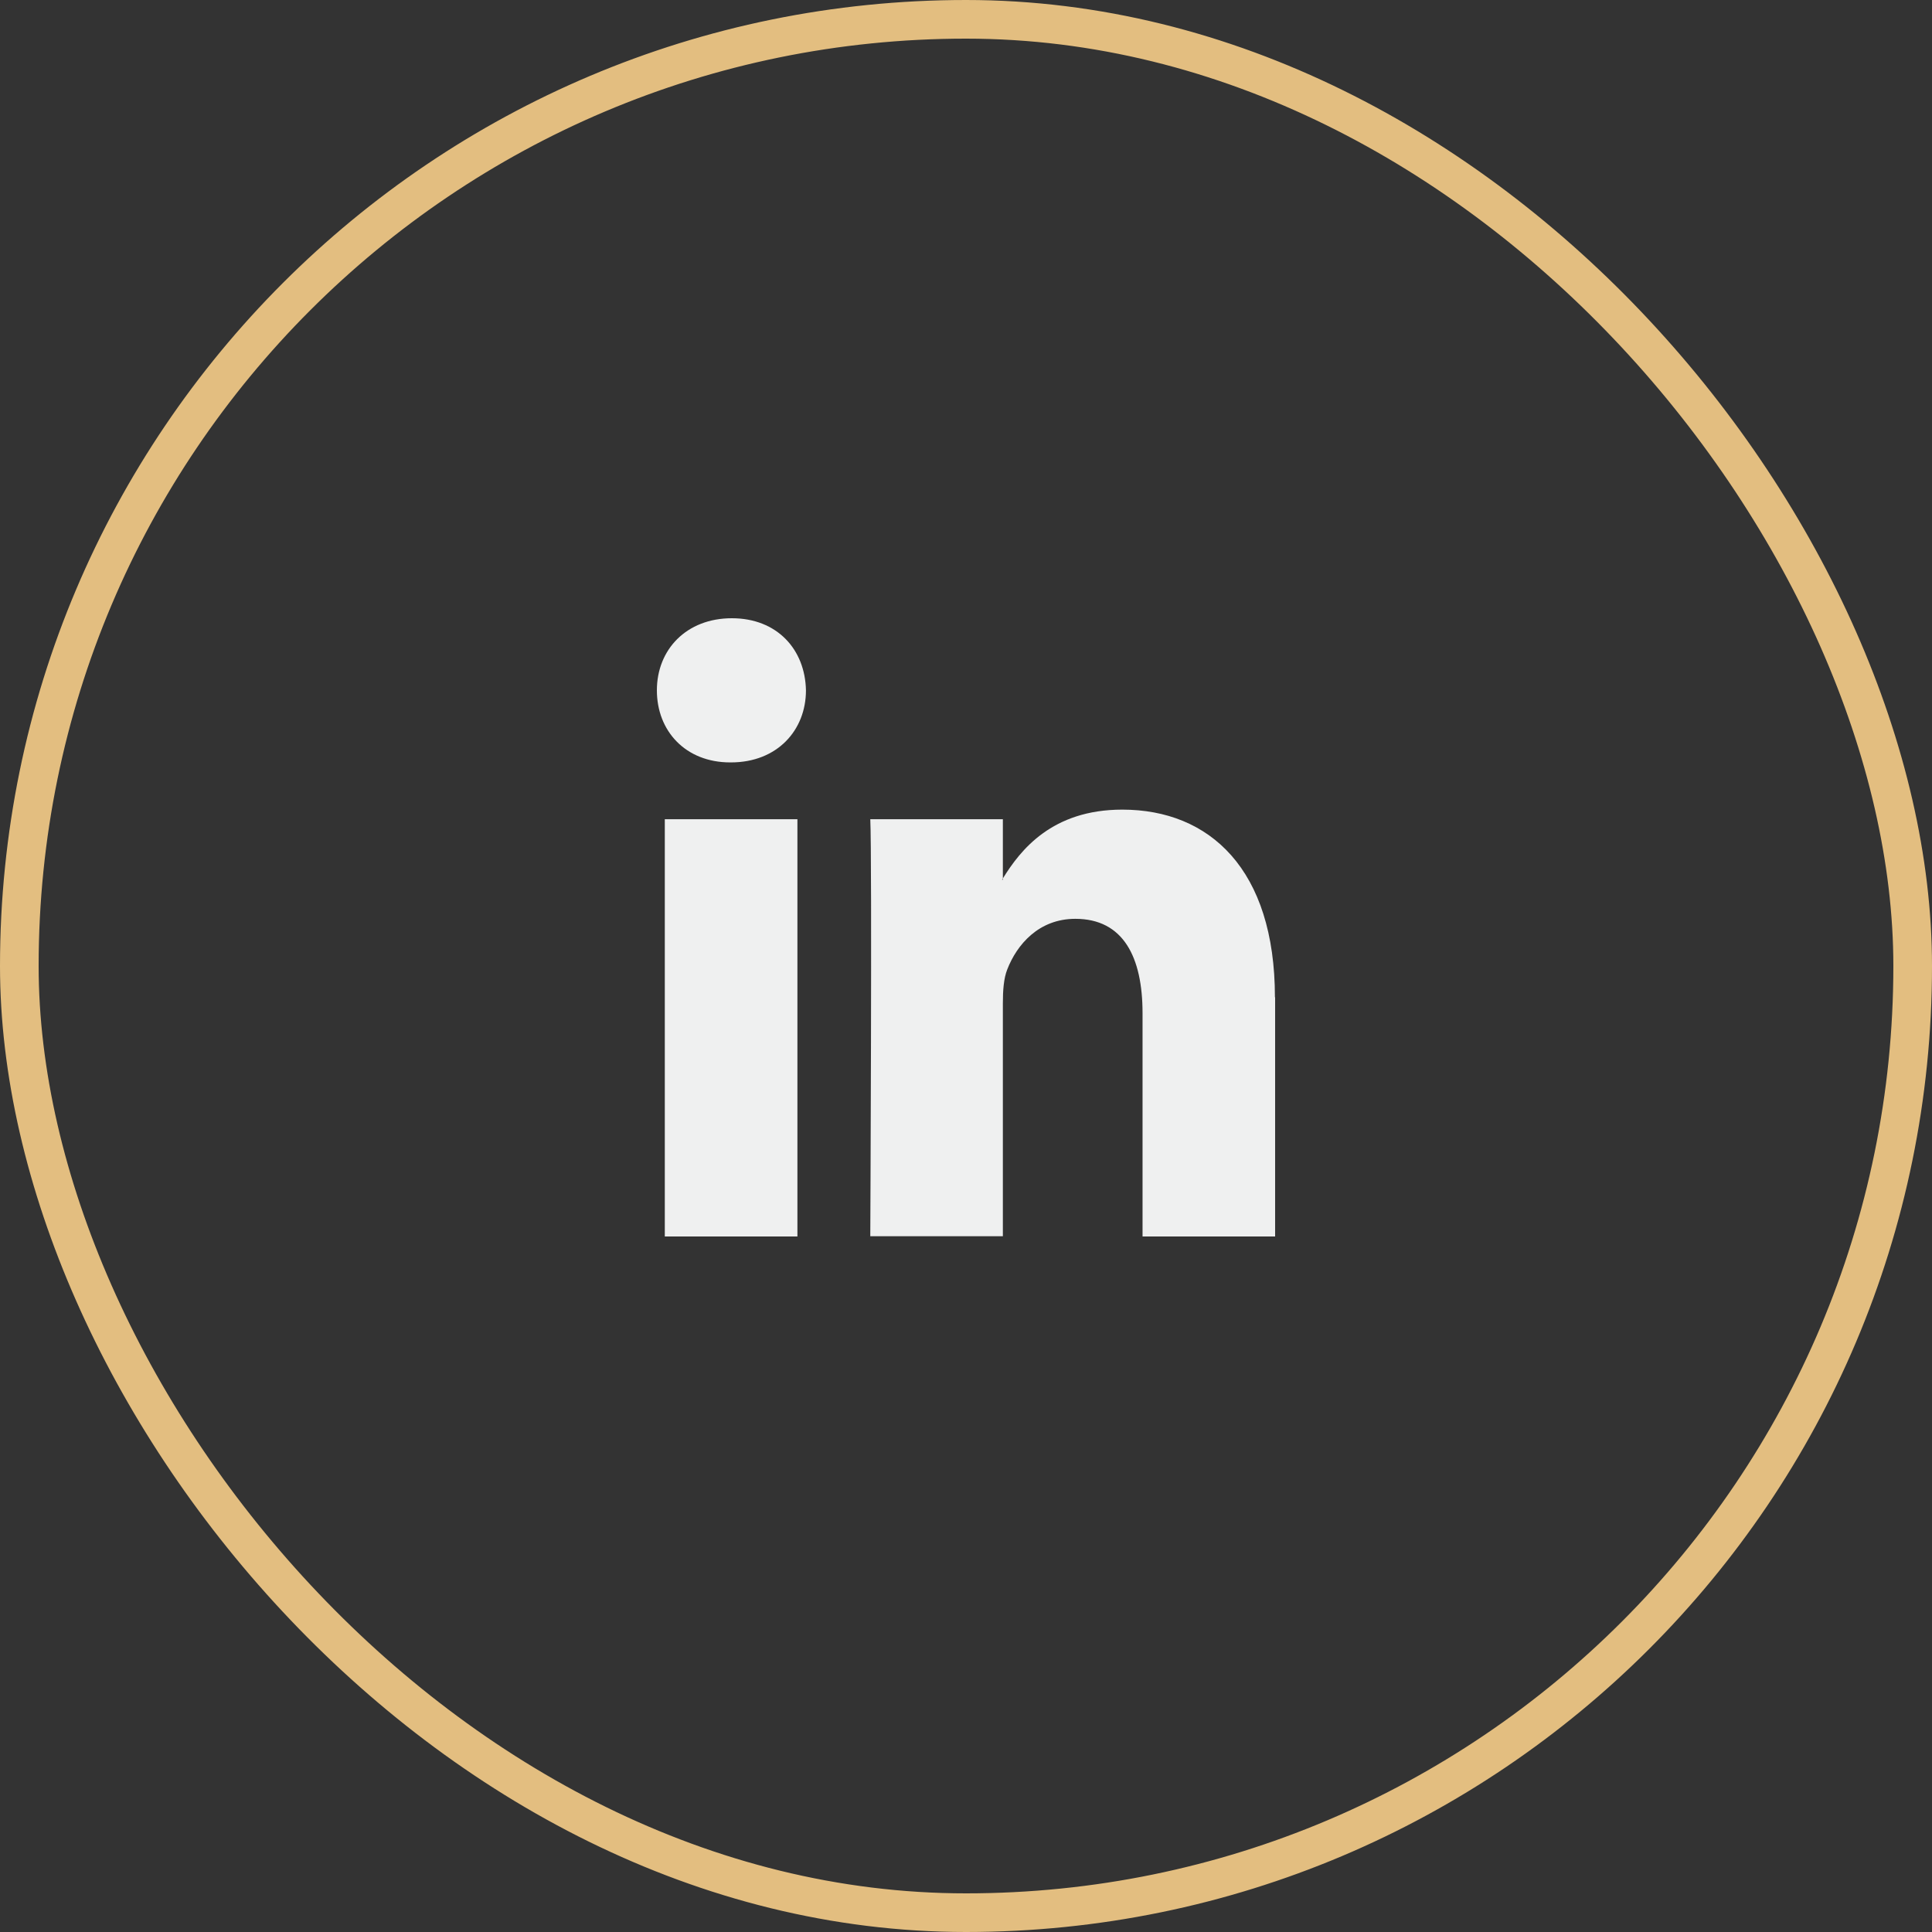
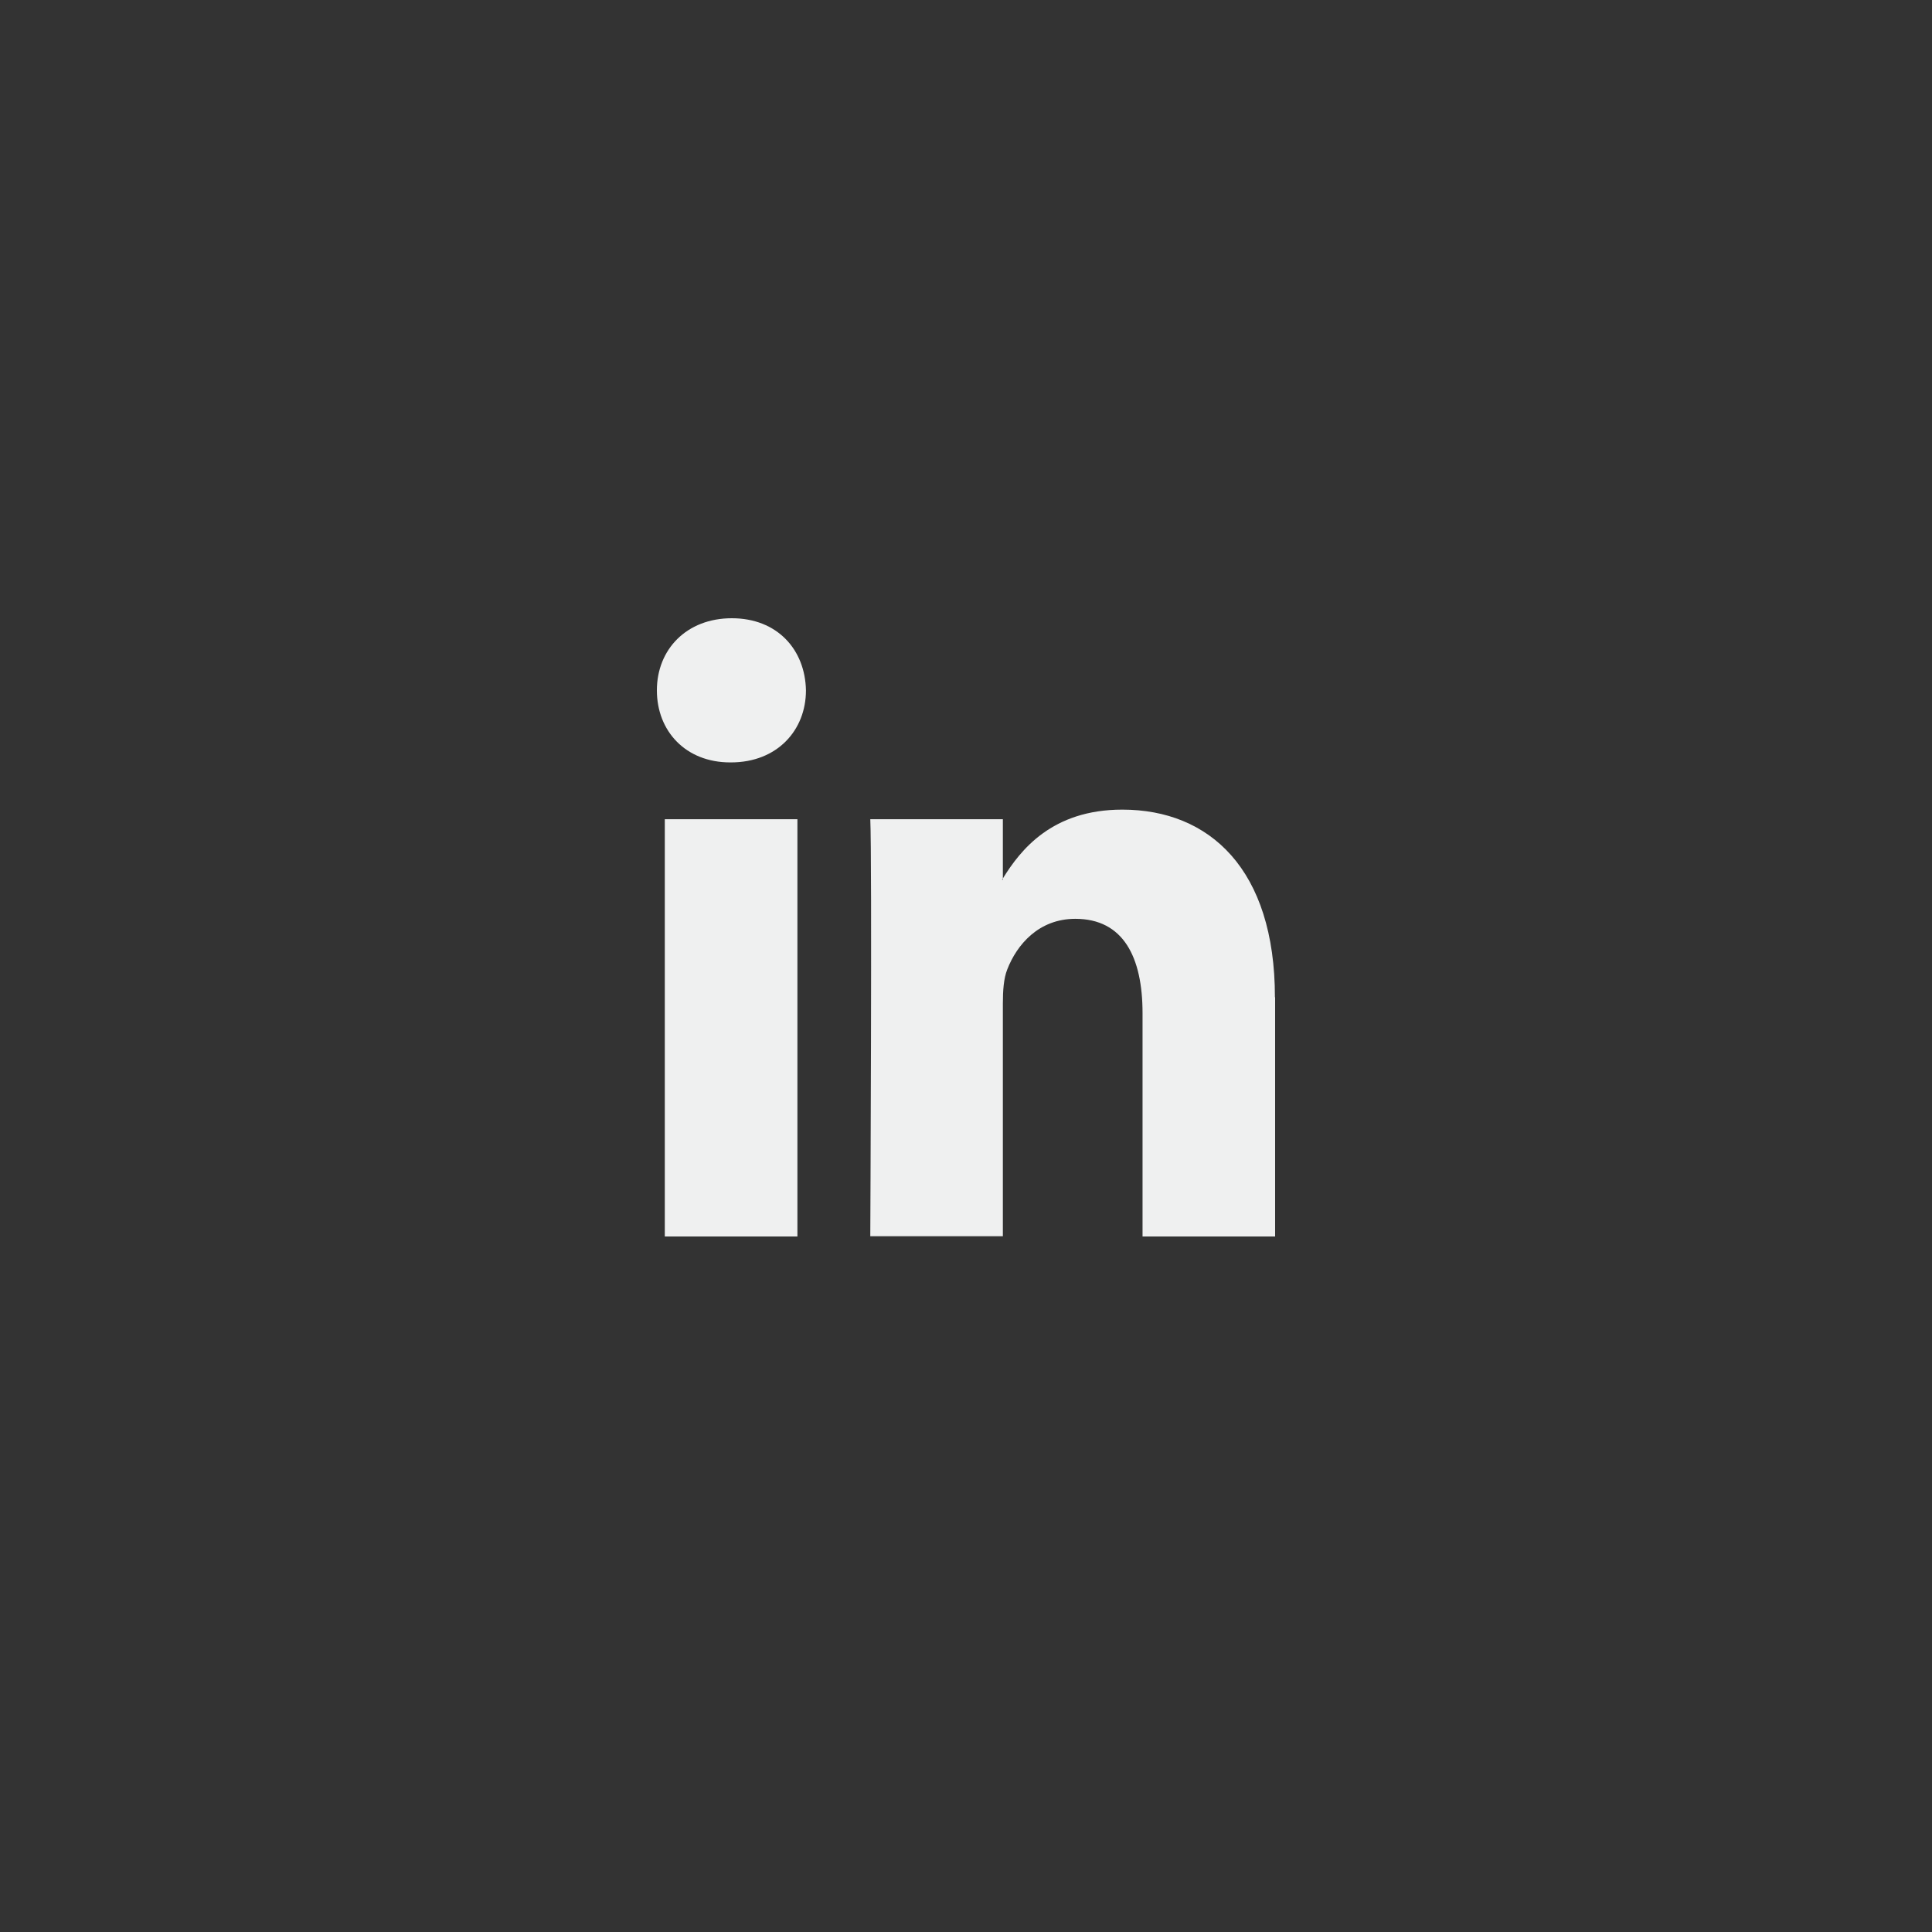
<svg xmlns="http://www.w3.org/2000/svg" width="50" height="50" viewBox="0 0 50 50" fill="none">
  <rect x="0" y="0" width="50" height="50" fill="#333333" stroke="none" />
-   <rect x="0.5" y="0.5" width="49" height="49" rx="24.5" stroke="#E3BE80" />
  <path d="M33 25.809V32H29.569V26.222C29.569 24.769 29.072 23.779 27.829 23.779C26.883 23.779 26.316 24.447 26.067 25.091C25.975 25.323 25.954 25.64 25.954 25.968V31.994H22.523C22.523 31.994 22.571 22.213 22.523 21.201H25.954V22.734C25.954 22.734 25.938 22.756 25.932 22.767H25.954V22.734C26.408 21.999 27.224 20.953 29.045 20.953C31.303 20.953 32.995 22.496 32.995 25.809H33ZM18.94 16C17.767 16 17 16.808 17 17.866C17 18.923 17.746 19.731 18.897 19.731H18.918C20.113 19.731 20.858 18.9 20.858 17.866C20.837 16.808 20.113 16 18.94 16ZM17.205 32H20.637V21.201H17.205V32Z" fill="#EFF0F0" />
</svg>